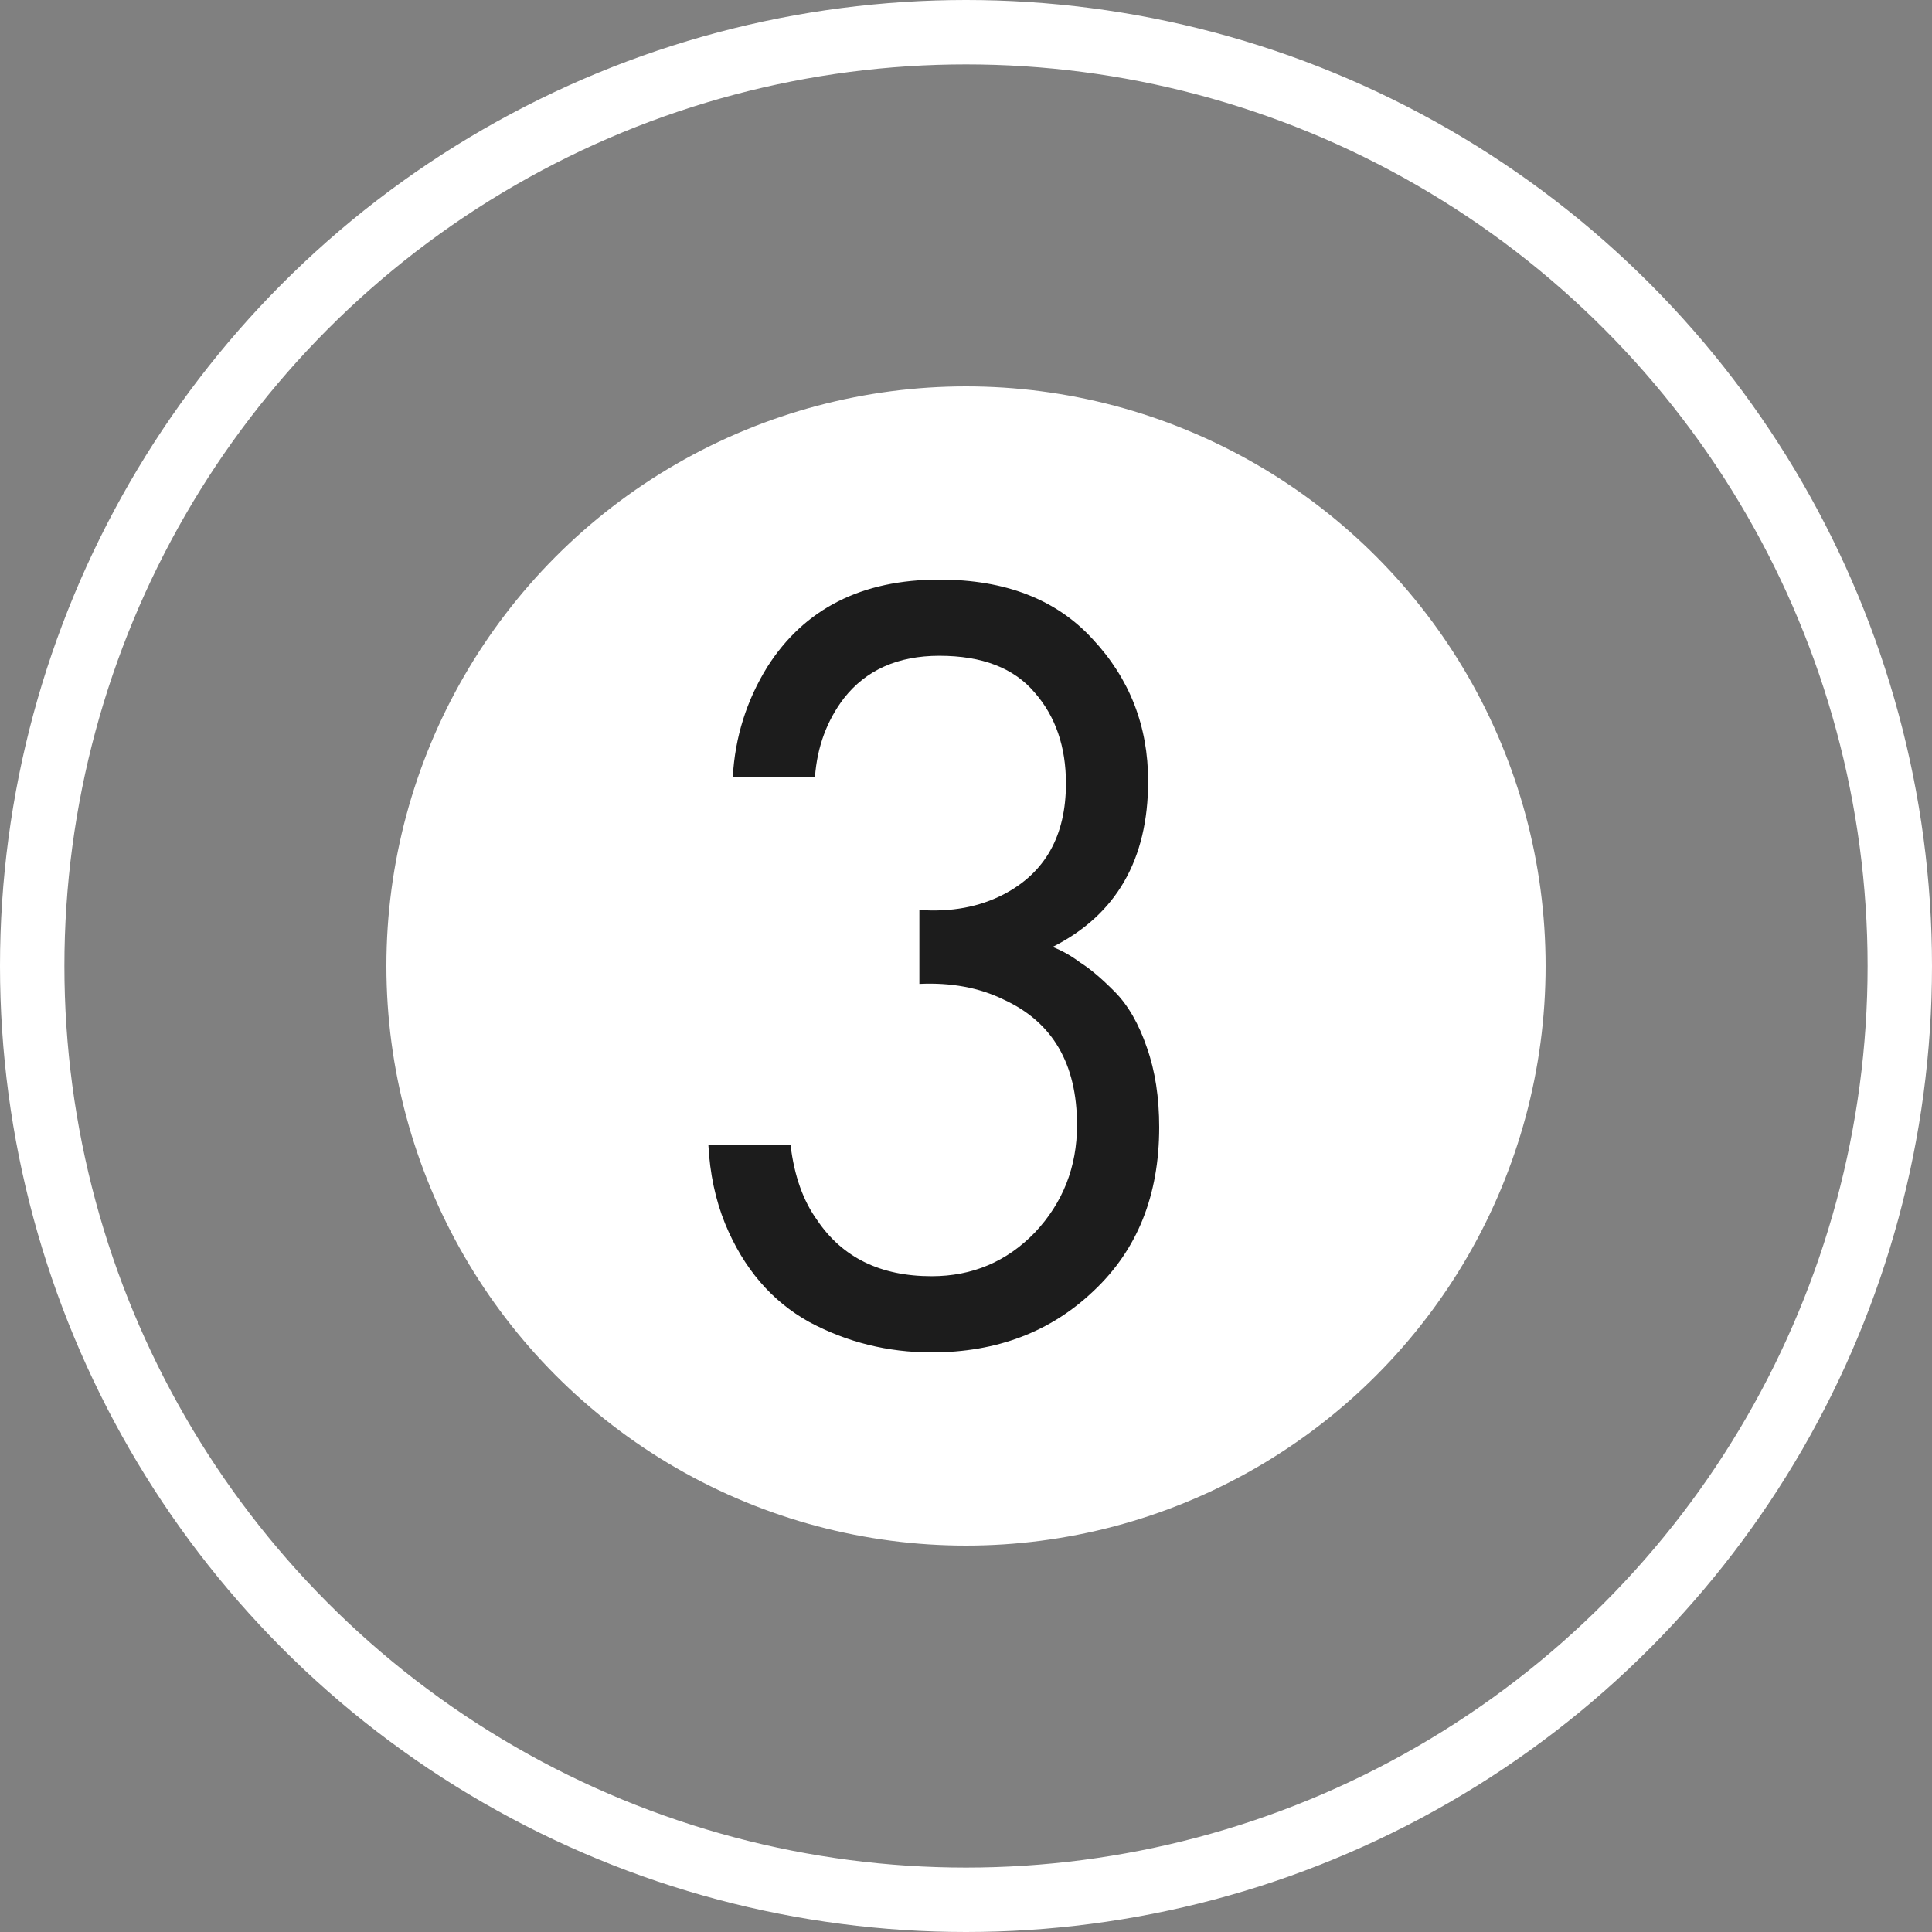
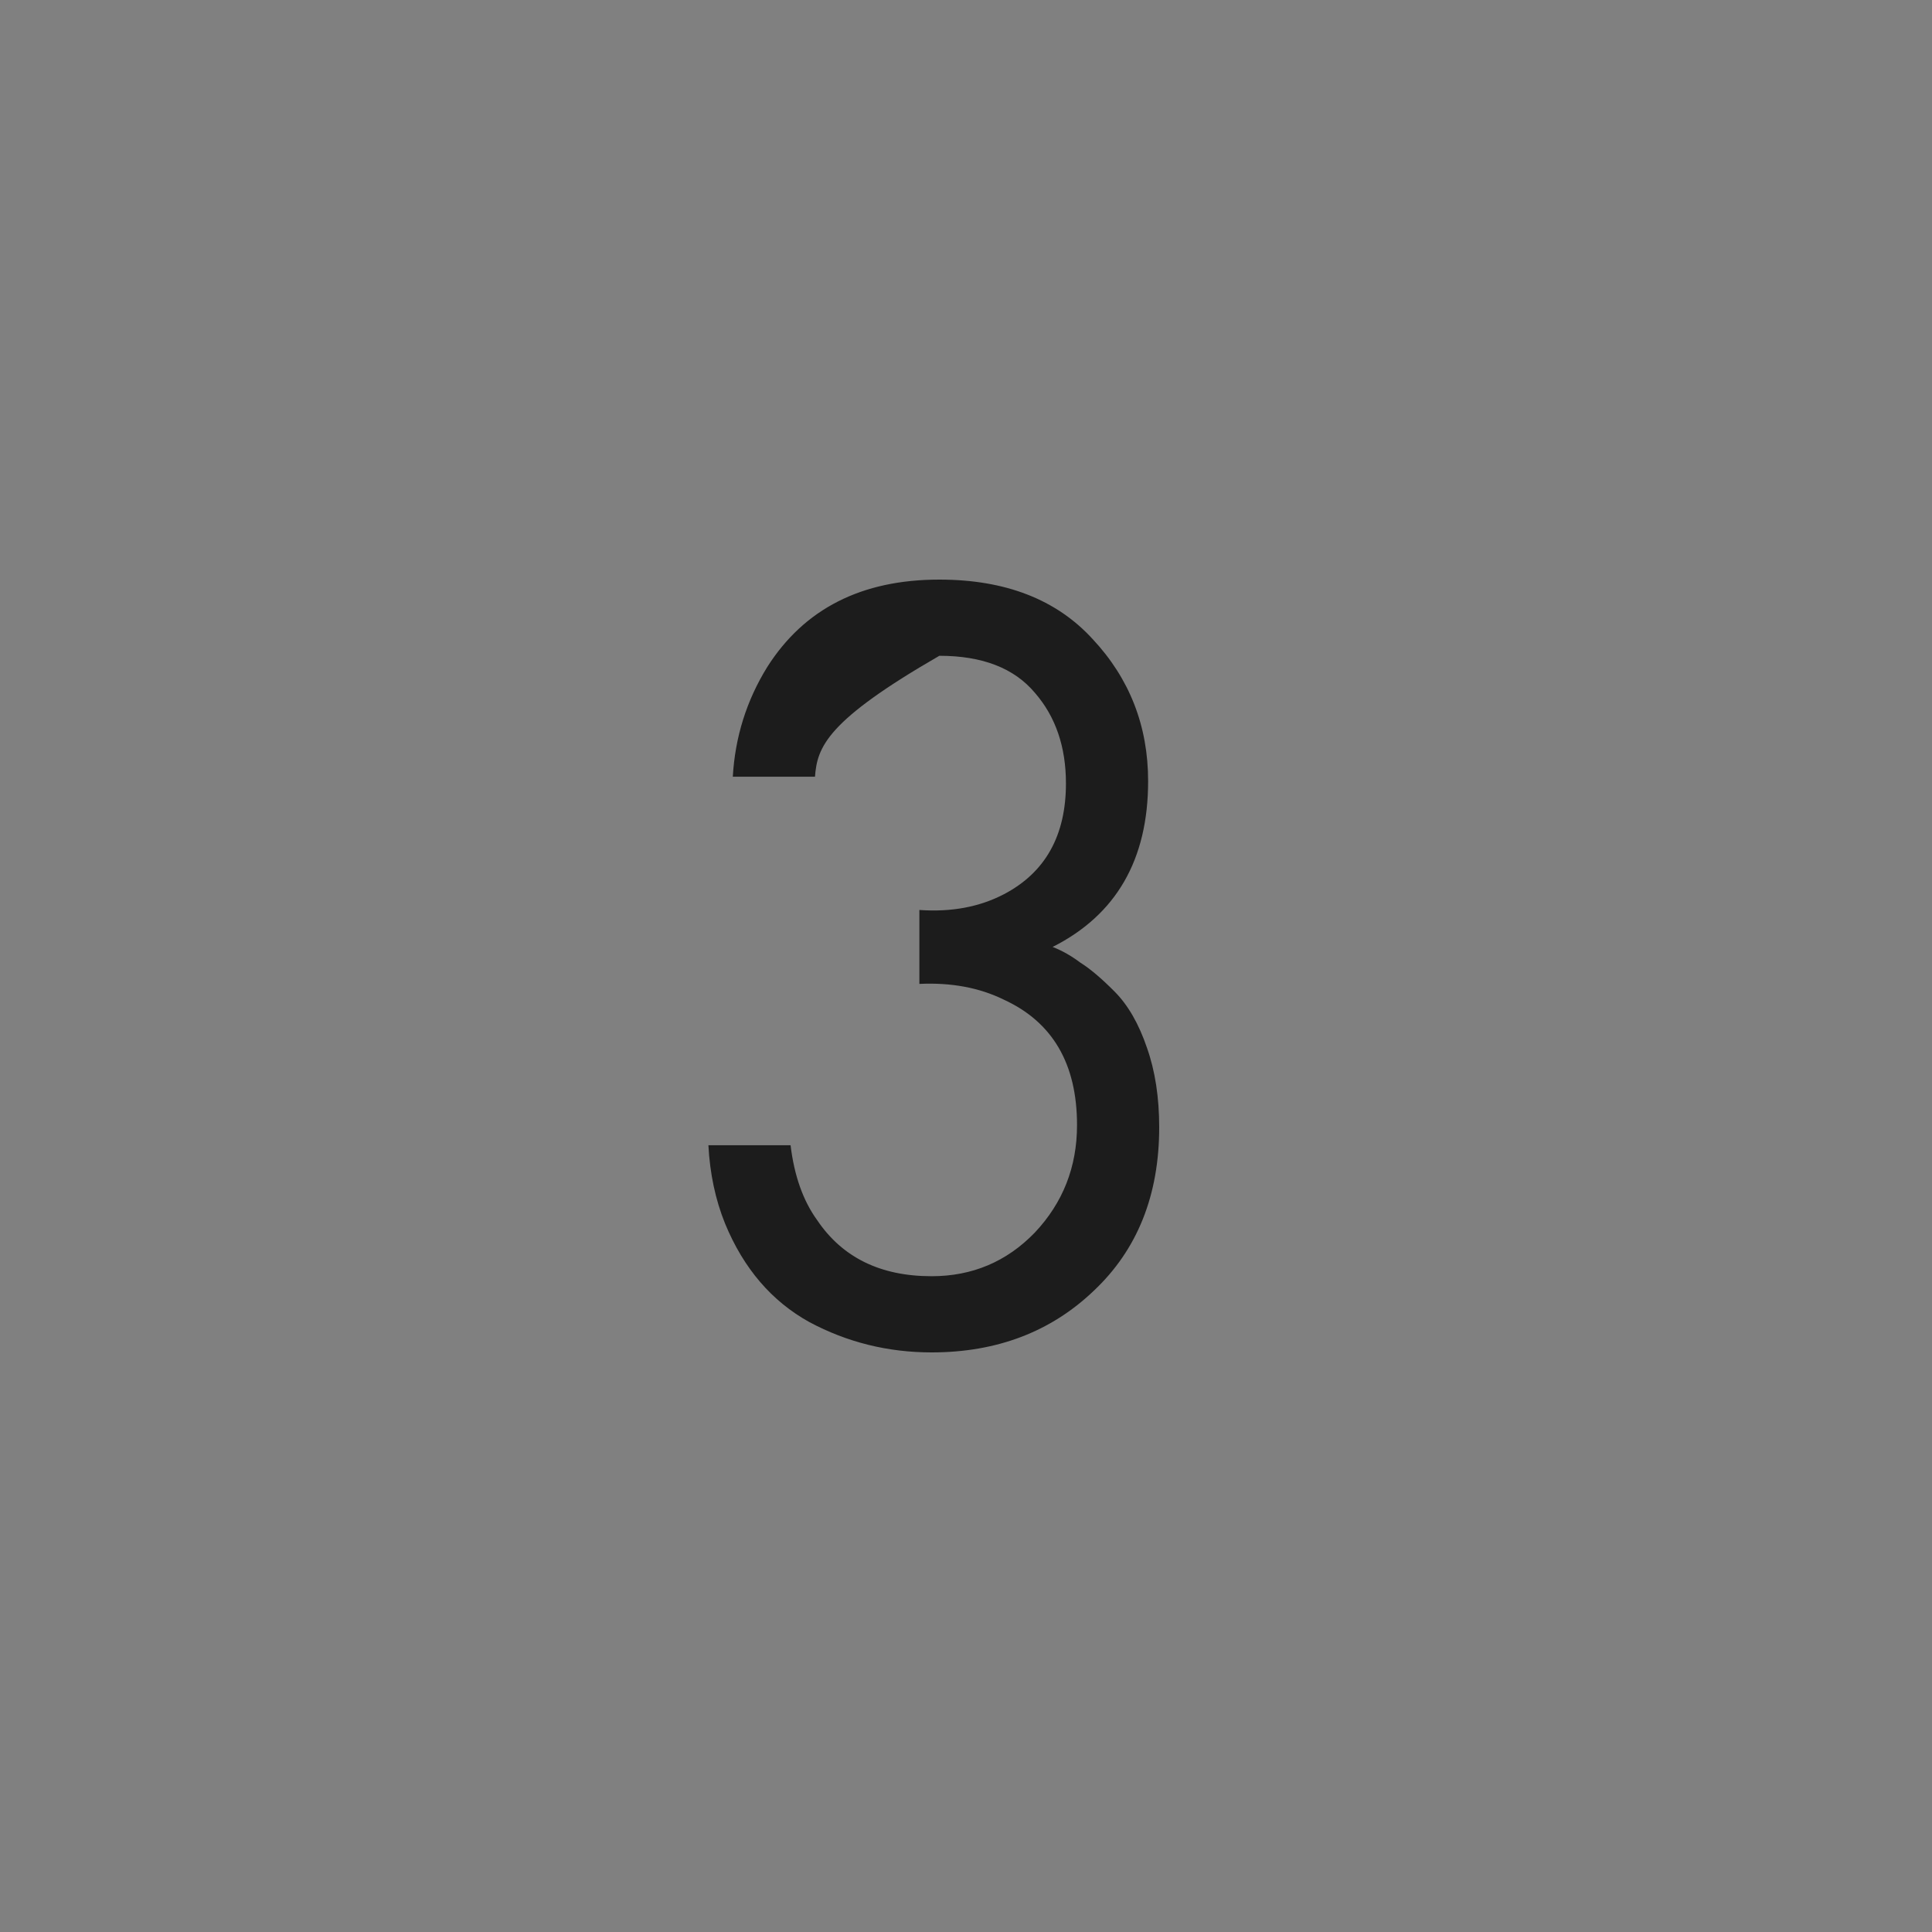
<svg xmlns="http://www.w3.org/2000/svg" width="30" height="30" viewBox="0 0 30 30" fill="none">
  <rect x="0" y="0" width="30" height="30" fill="#808080" stroke="none" />
-   <circle cx="15" cy="15" r="14.5" stroke="white" />
-   <circle cx="15" cy="15" r="9" fill="white" />
-   <path d="M12.655 12.061H11.379C11.414 11.446 11.592 10.878 11.914 10.357C12.489 9.452 13.379 9 14.586 9C15.609 9 16.402 9.307 16.965 9.922C17.54 10.536 17.828 11.273 17.828 12.13C17.828 13.348 17.333 14.206 16.345 14.704C16.494 14.762 16.638 14.844 16.776 14.948C16.925 15.041 17.103 15.191 17.31 15.4C17.517 15.609 17.684 15.899 17.81 16.27C17.937 16.629 18 17.041 18 17.504C18 18.559 17.661 19.406 16.983 20.044C16.316 20.681 15.477 21 14.466 21C13.787 21 13.155 20.843 12.569 20.53C11.983 20.206 11.546 19.696 11.259 19C11.109 18.629 11.023 18.223 11 17.783H12.276C12.333 18.258 12.471 18.646 12.69 18.948C13.081 19.527 13.672 19.817 14.466 19.817C15.098 19.817 15.632 19.591 16.069 19.139C16.506 18.675 16.724 18.119 16.724 17.47C16.724 16.519 16.345 15.87 15.586 15.522C15.207 15.336 14.77 15.255 14.276 15.278V14.13C14.77 14.165 15.207 14.084 15.586 13.887C16.23 13.551 16.552 12.977 16.552 12.165C16.552 11.597 16.391 11.127 16.069 10.757C15.747 10.374 15.253 10.183 14.586 10.183C13.943 10.183 13.448 10.403 13.103 10.844C12.839 11.191 12.69 11.597 12.655 12.061Z" fill="#1C1C1C" />
+   <path d="M12.655 12.061H11.379C11.414 11.446 11.592 10.878 11.914 10.357C12.489 9.452 13.379 9 14.586 9C15.609 9 16.402 9.307 16.965 9.922C17.54 10.536 17.828 11.273 17.828 12.13C17.828 13.348 17.333 14.206 16.345 14.704C16.494 14.762 16.638 14.844 16.776 14.948C16.925 15.041 17.103 15.191 17.31 15.4C17.517 15.609 17.684 15.899 17.81 16.27C17.937 16.629 18 17.041 18 17.504C18 18.559 17.661 19.406 16.983 20.044C16.316 20.681 15.477 21 14.466 21C13.787 21 13.155 20.843 12.569 20.53C11.983 20.206 11.546 19.696 11.259 19C11.109 18.629 11.023 18.223 11 17.783H12.276C12.333 18.258 12.471 18.646 12.69 18.948C13.081 19.527 13.672 19.817 14.466 19.817C15.098 19.817 15.632 19.591 16.069 19.139C16.506 18.675 16.724 18.119 16.724 17.47C16.724 16.519 16.345 15.87 15.586 15.522C15.207 15.336 14.77 15.255 14.276 15.278V14.13C14.77 14.165 15.207 14.084 15.586 13.887C16.23 13.551 16.552 12.977 16.552 12.165C16.552 11.597 16.391 11.127 16.069 10.757C15.747 10.374 15.253 10.183 14.586 10.183C12.839 11.191 12.69 11.597 12.655 12.061Z" fill="#1C1C1C" />
</svg>